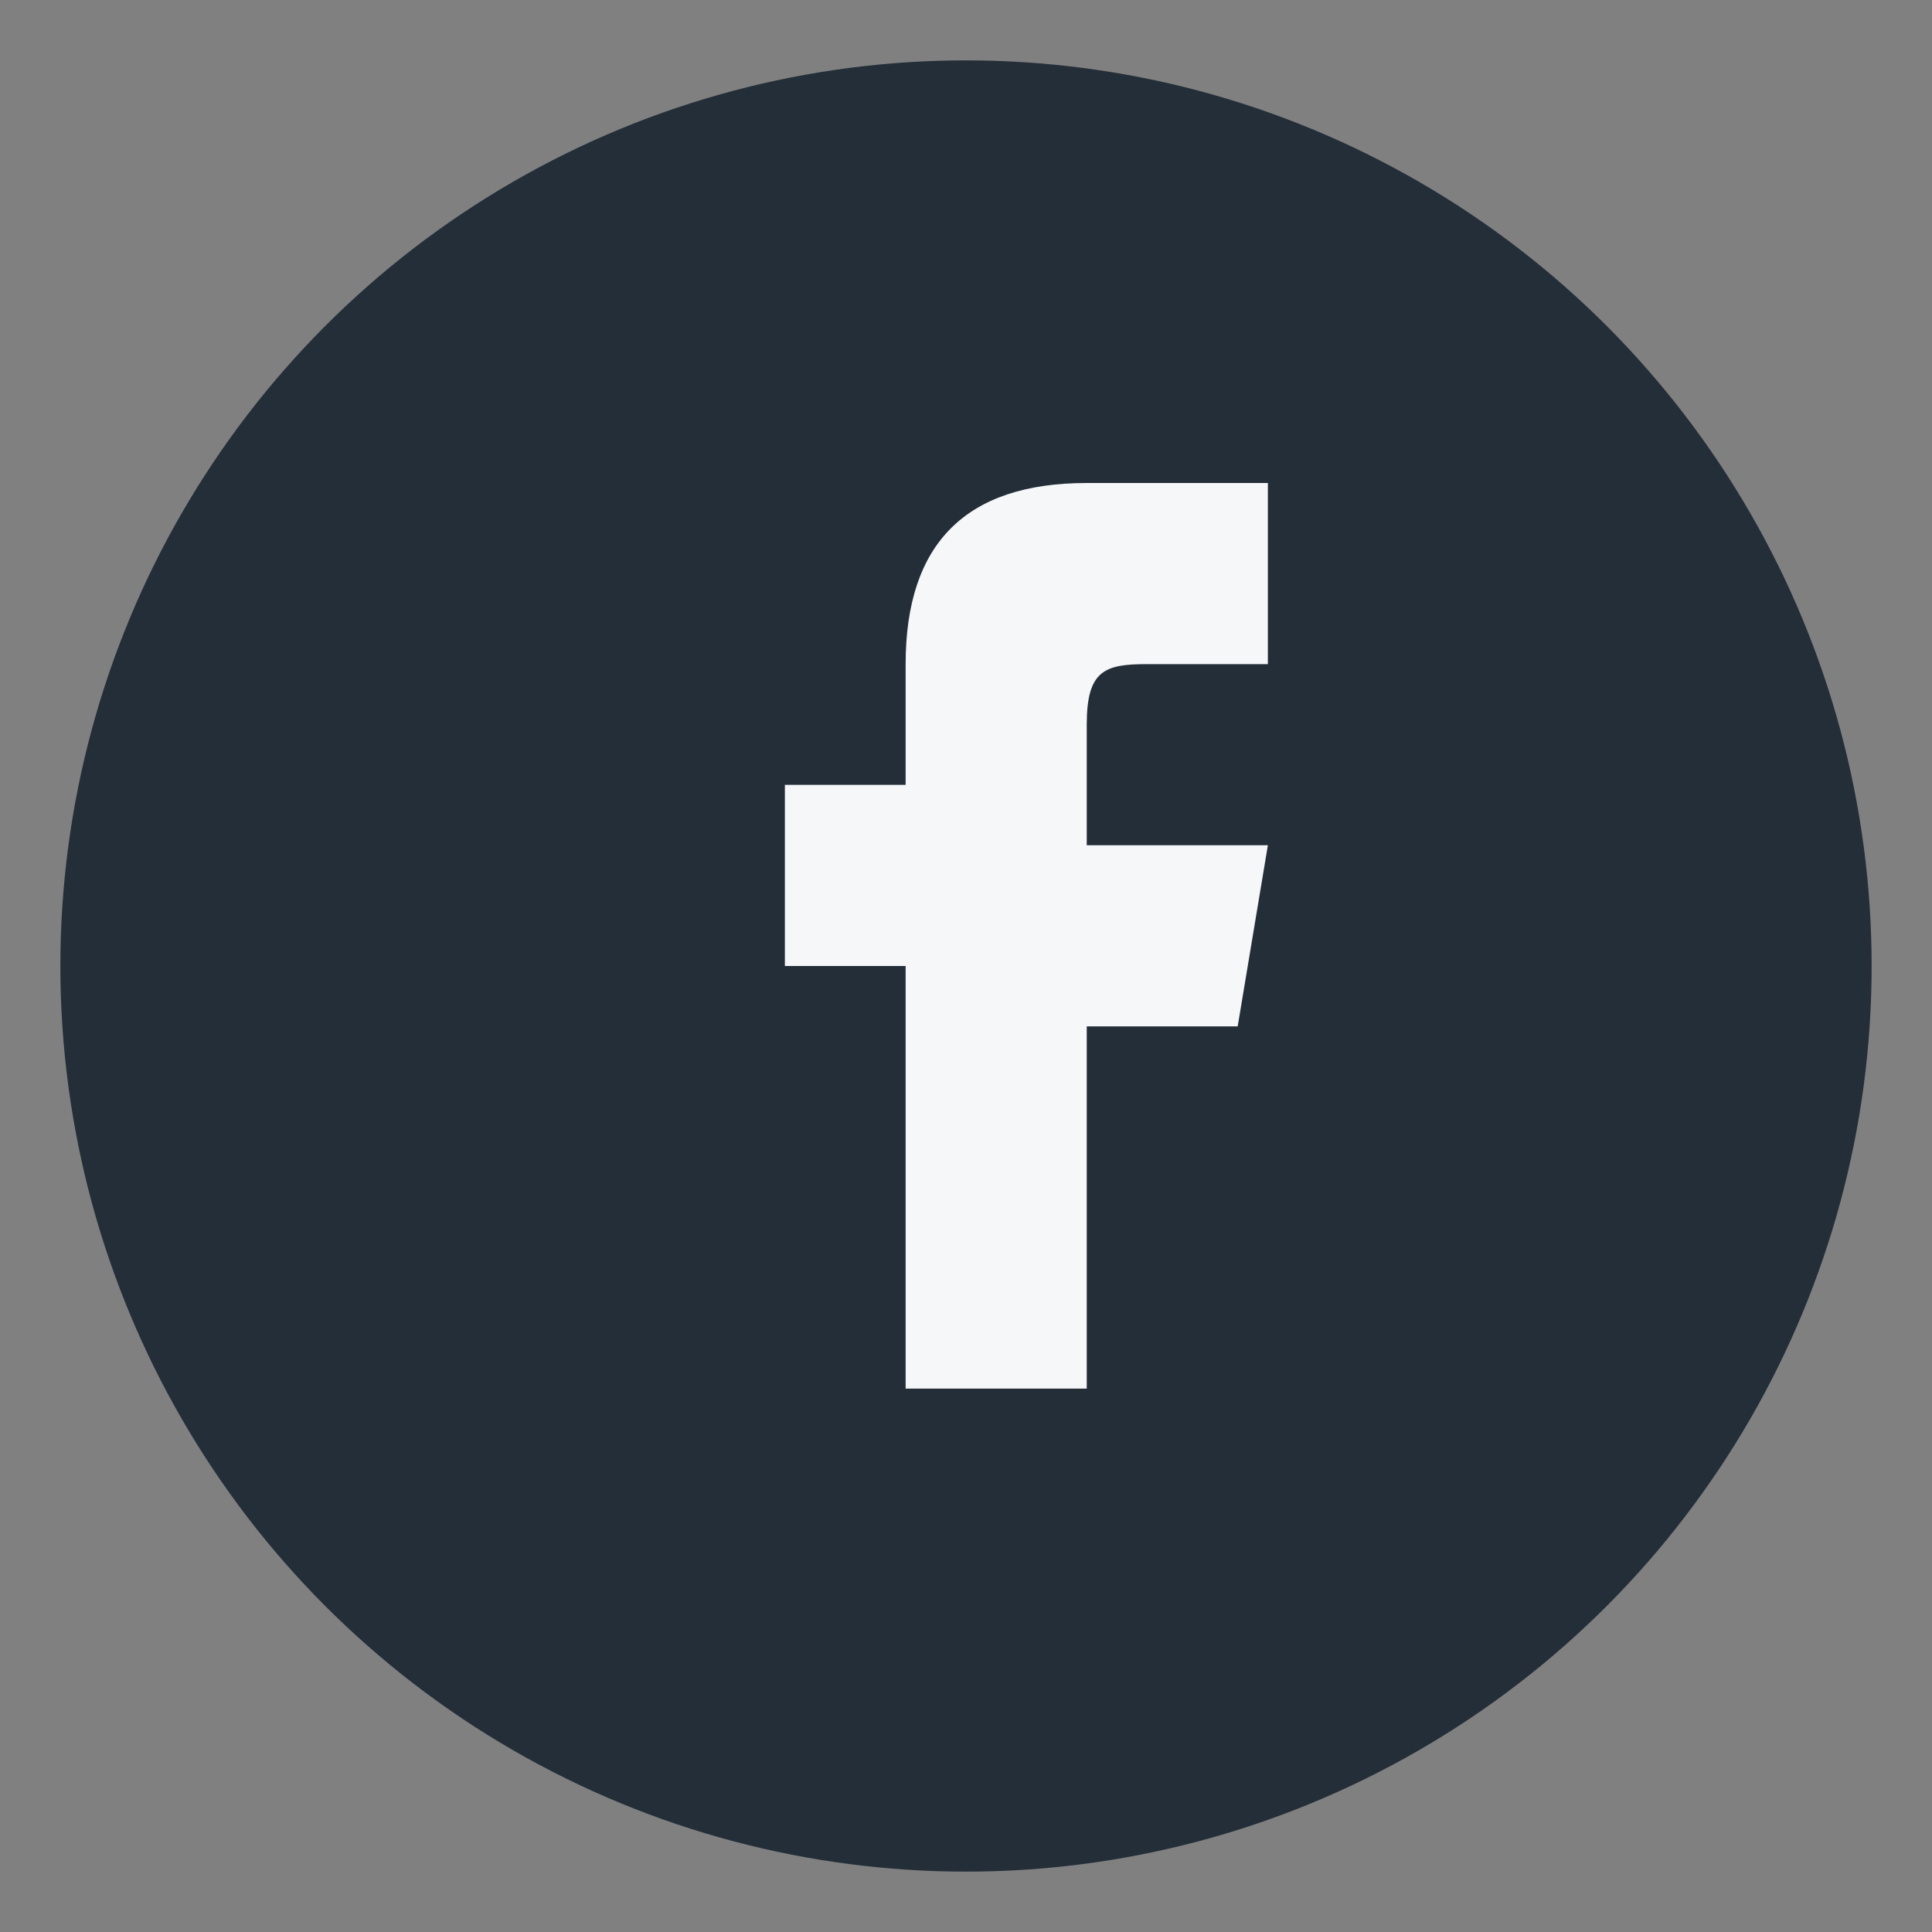
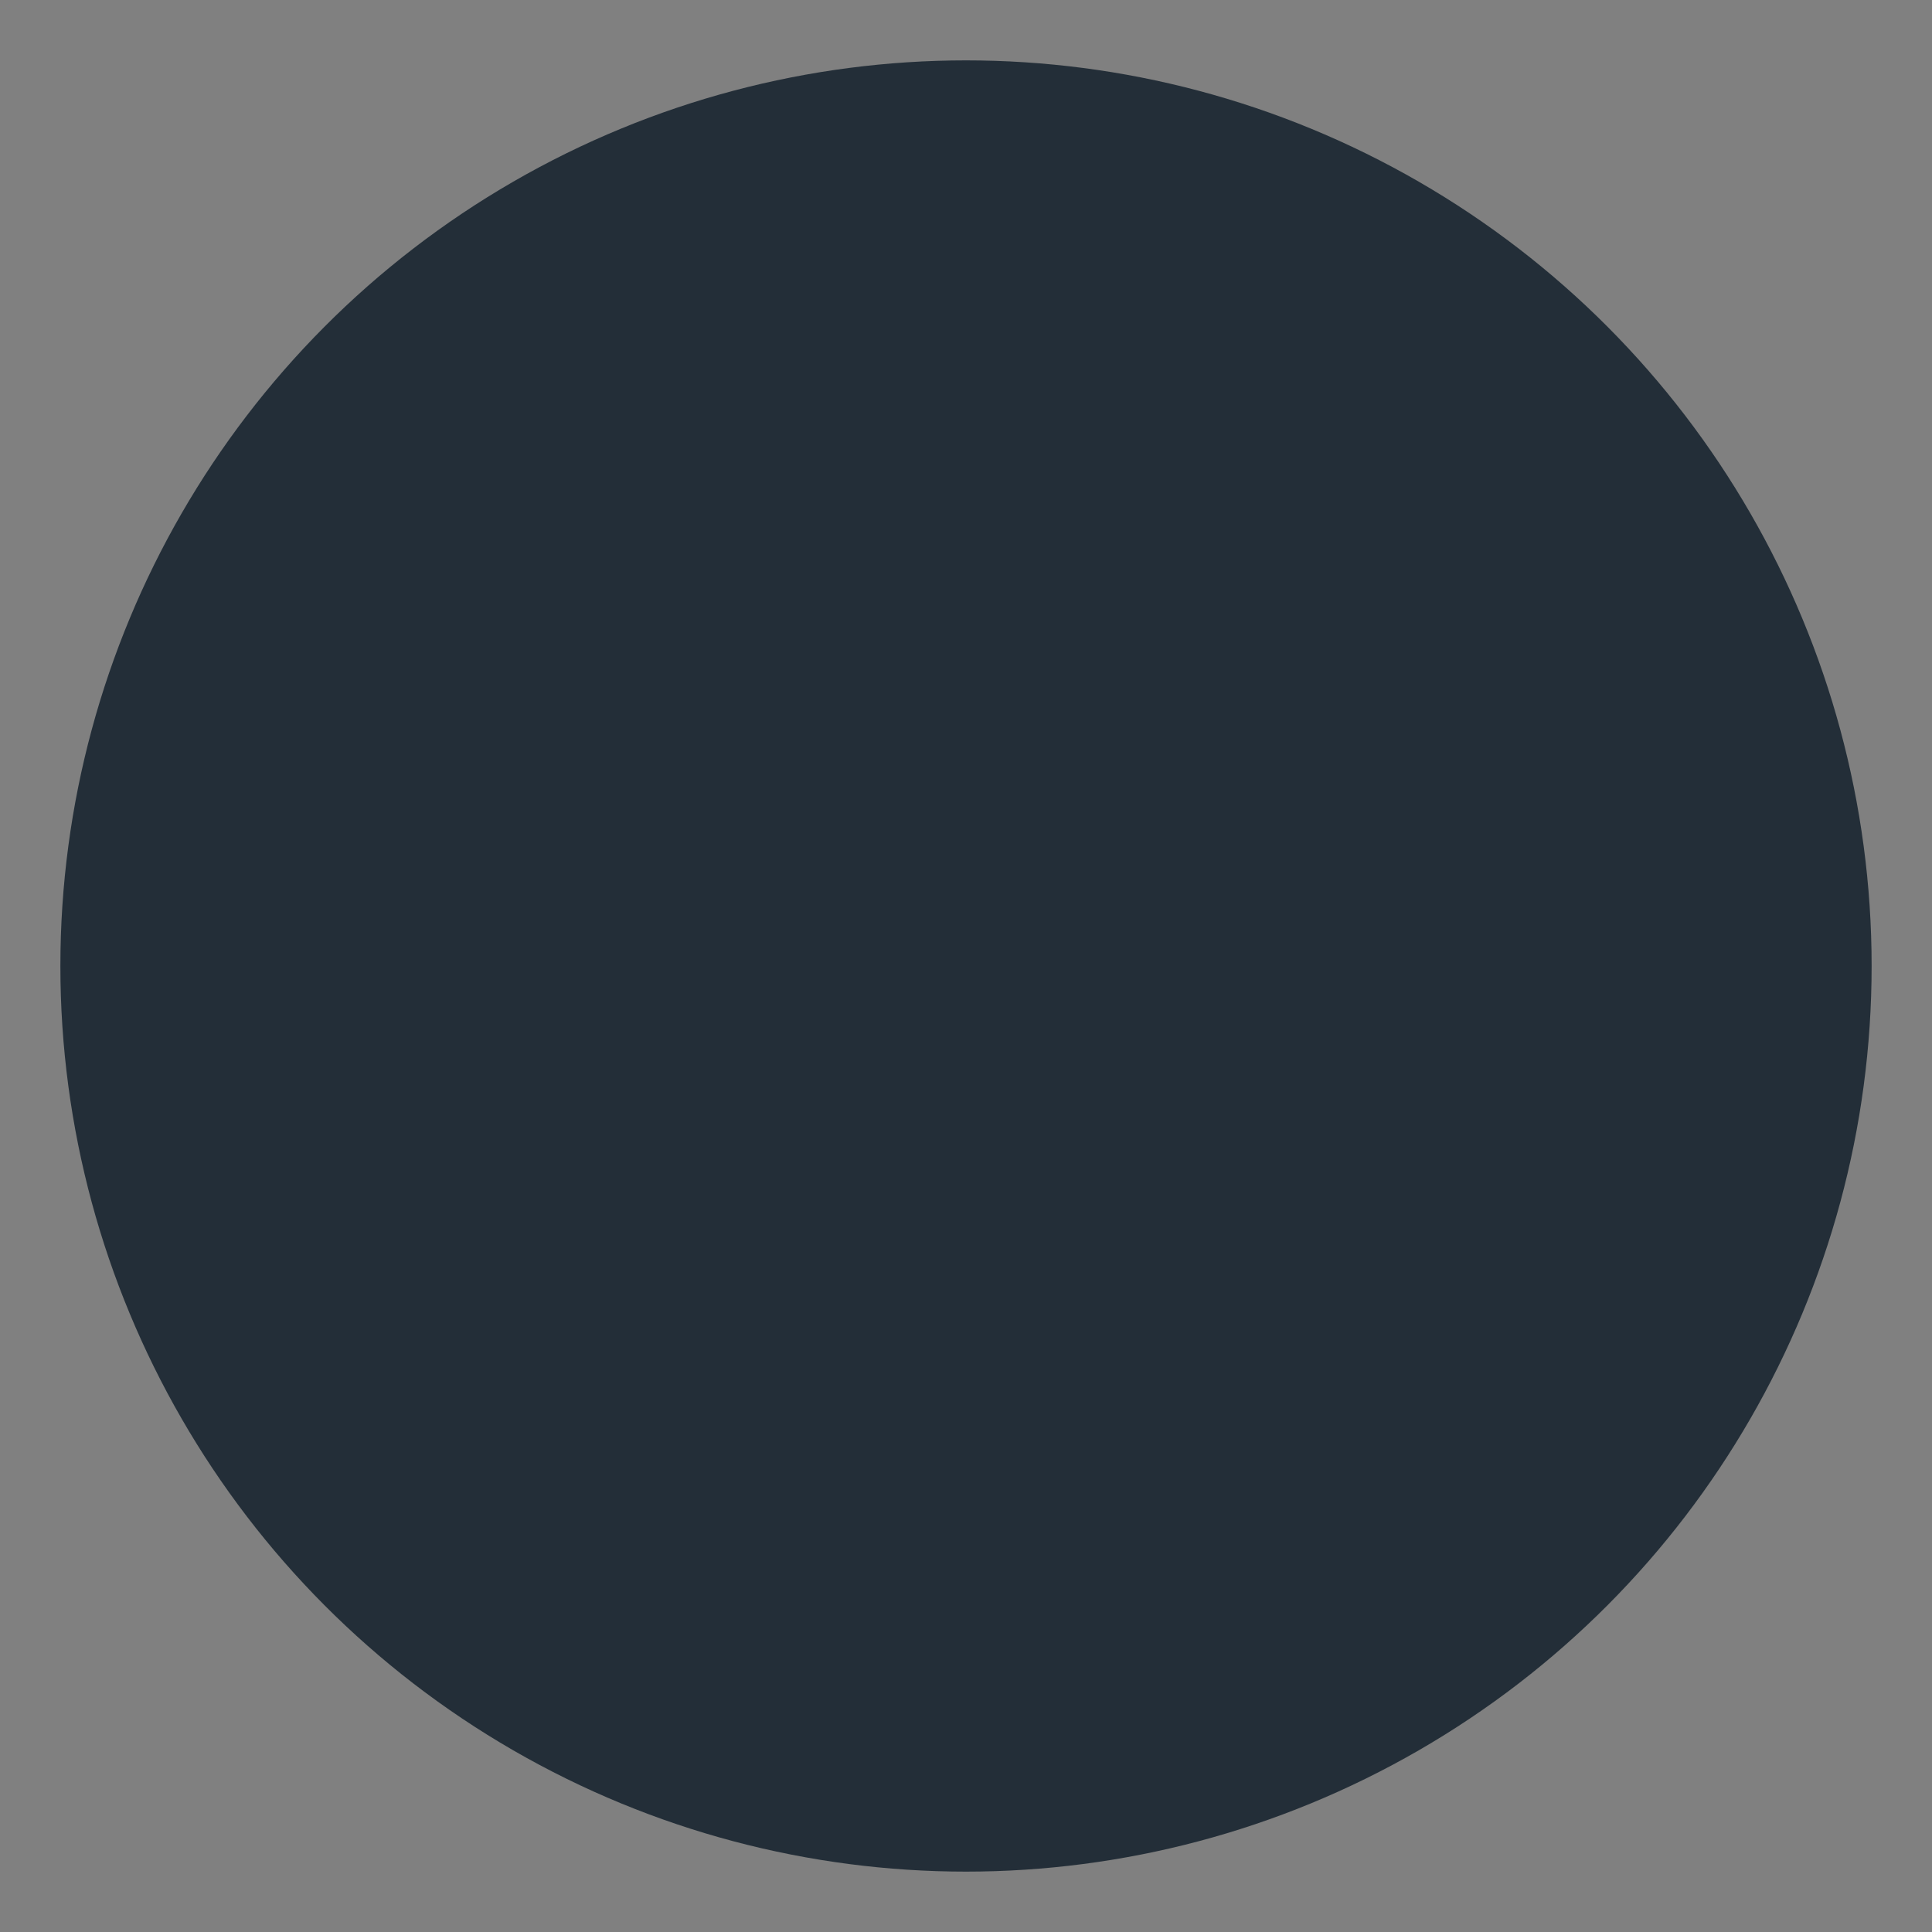
<svg xmlns="http://www.w3.org/2000/svg" viewBox="0 0 32 32" width="32" height="32">
  <rect x="0" y="0" width="32" height="32" fill="#808080" stroke="none" />
  <circle cx="16" cy="16" r="15" fill="#232E38" />
-   <path d="M18 24v-7h2.5l.5-3h-3V12c0-.9.3-1 1-1h2v-3h-3c-2 0-3 1-3 3v2h-2v3h2v7h3Z" fill="#F6F7F9" />
</svg>